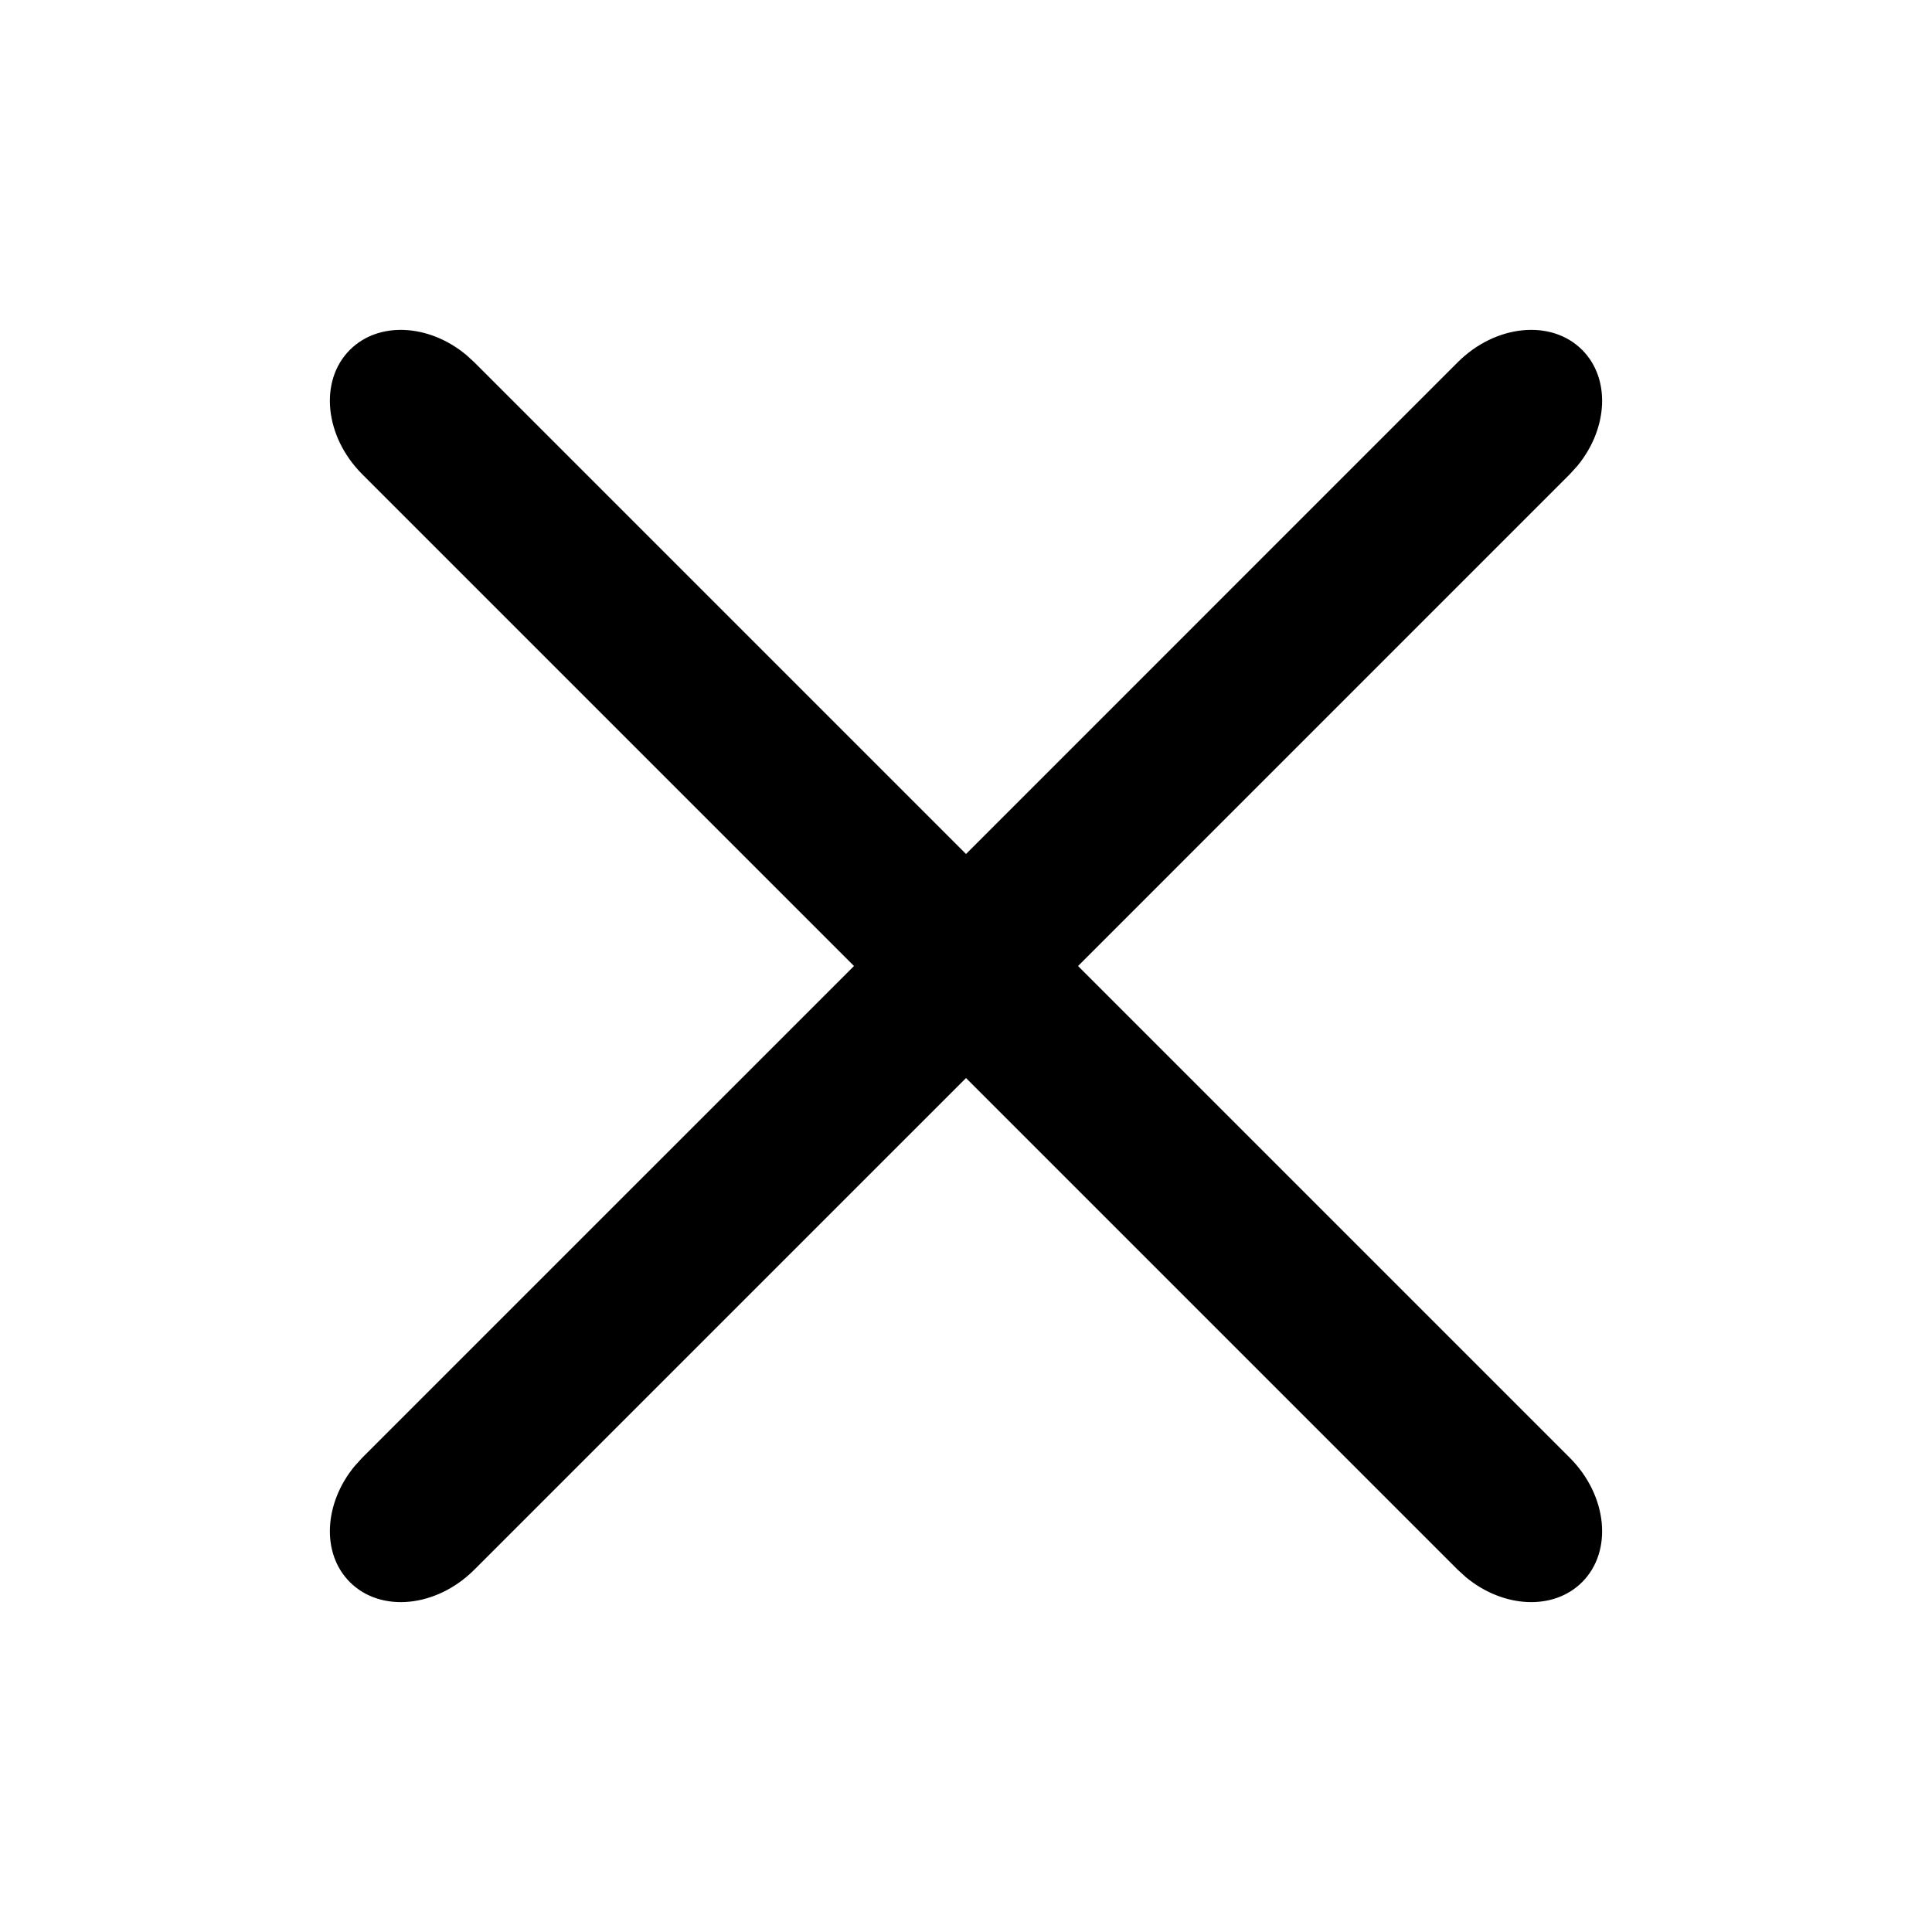
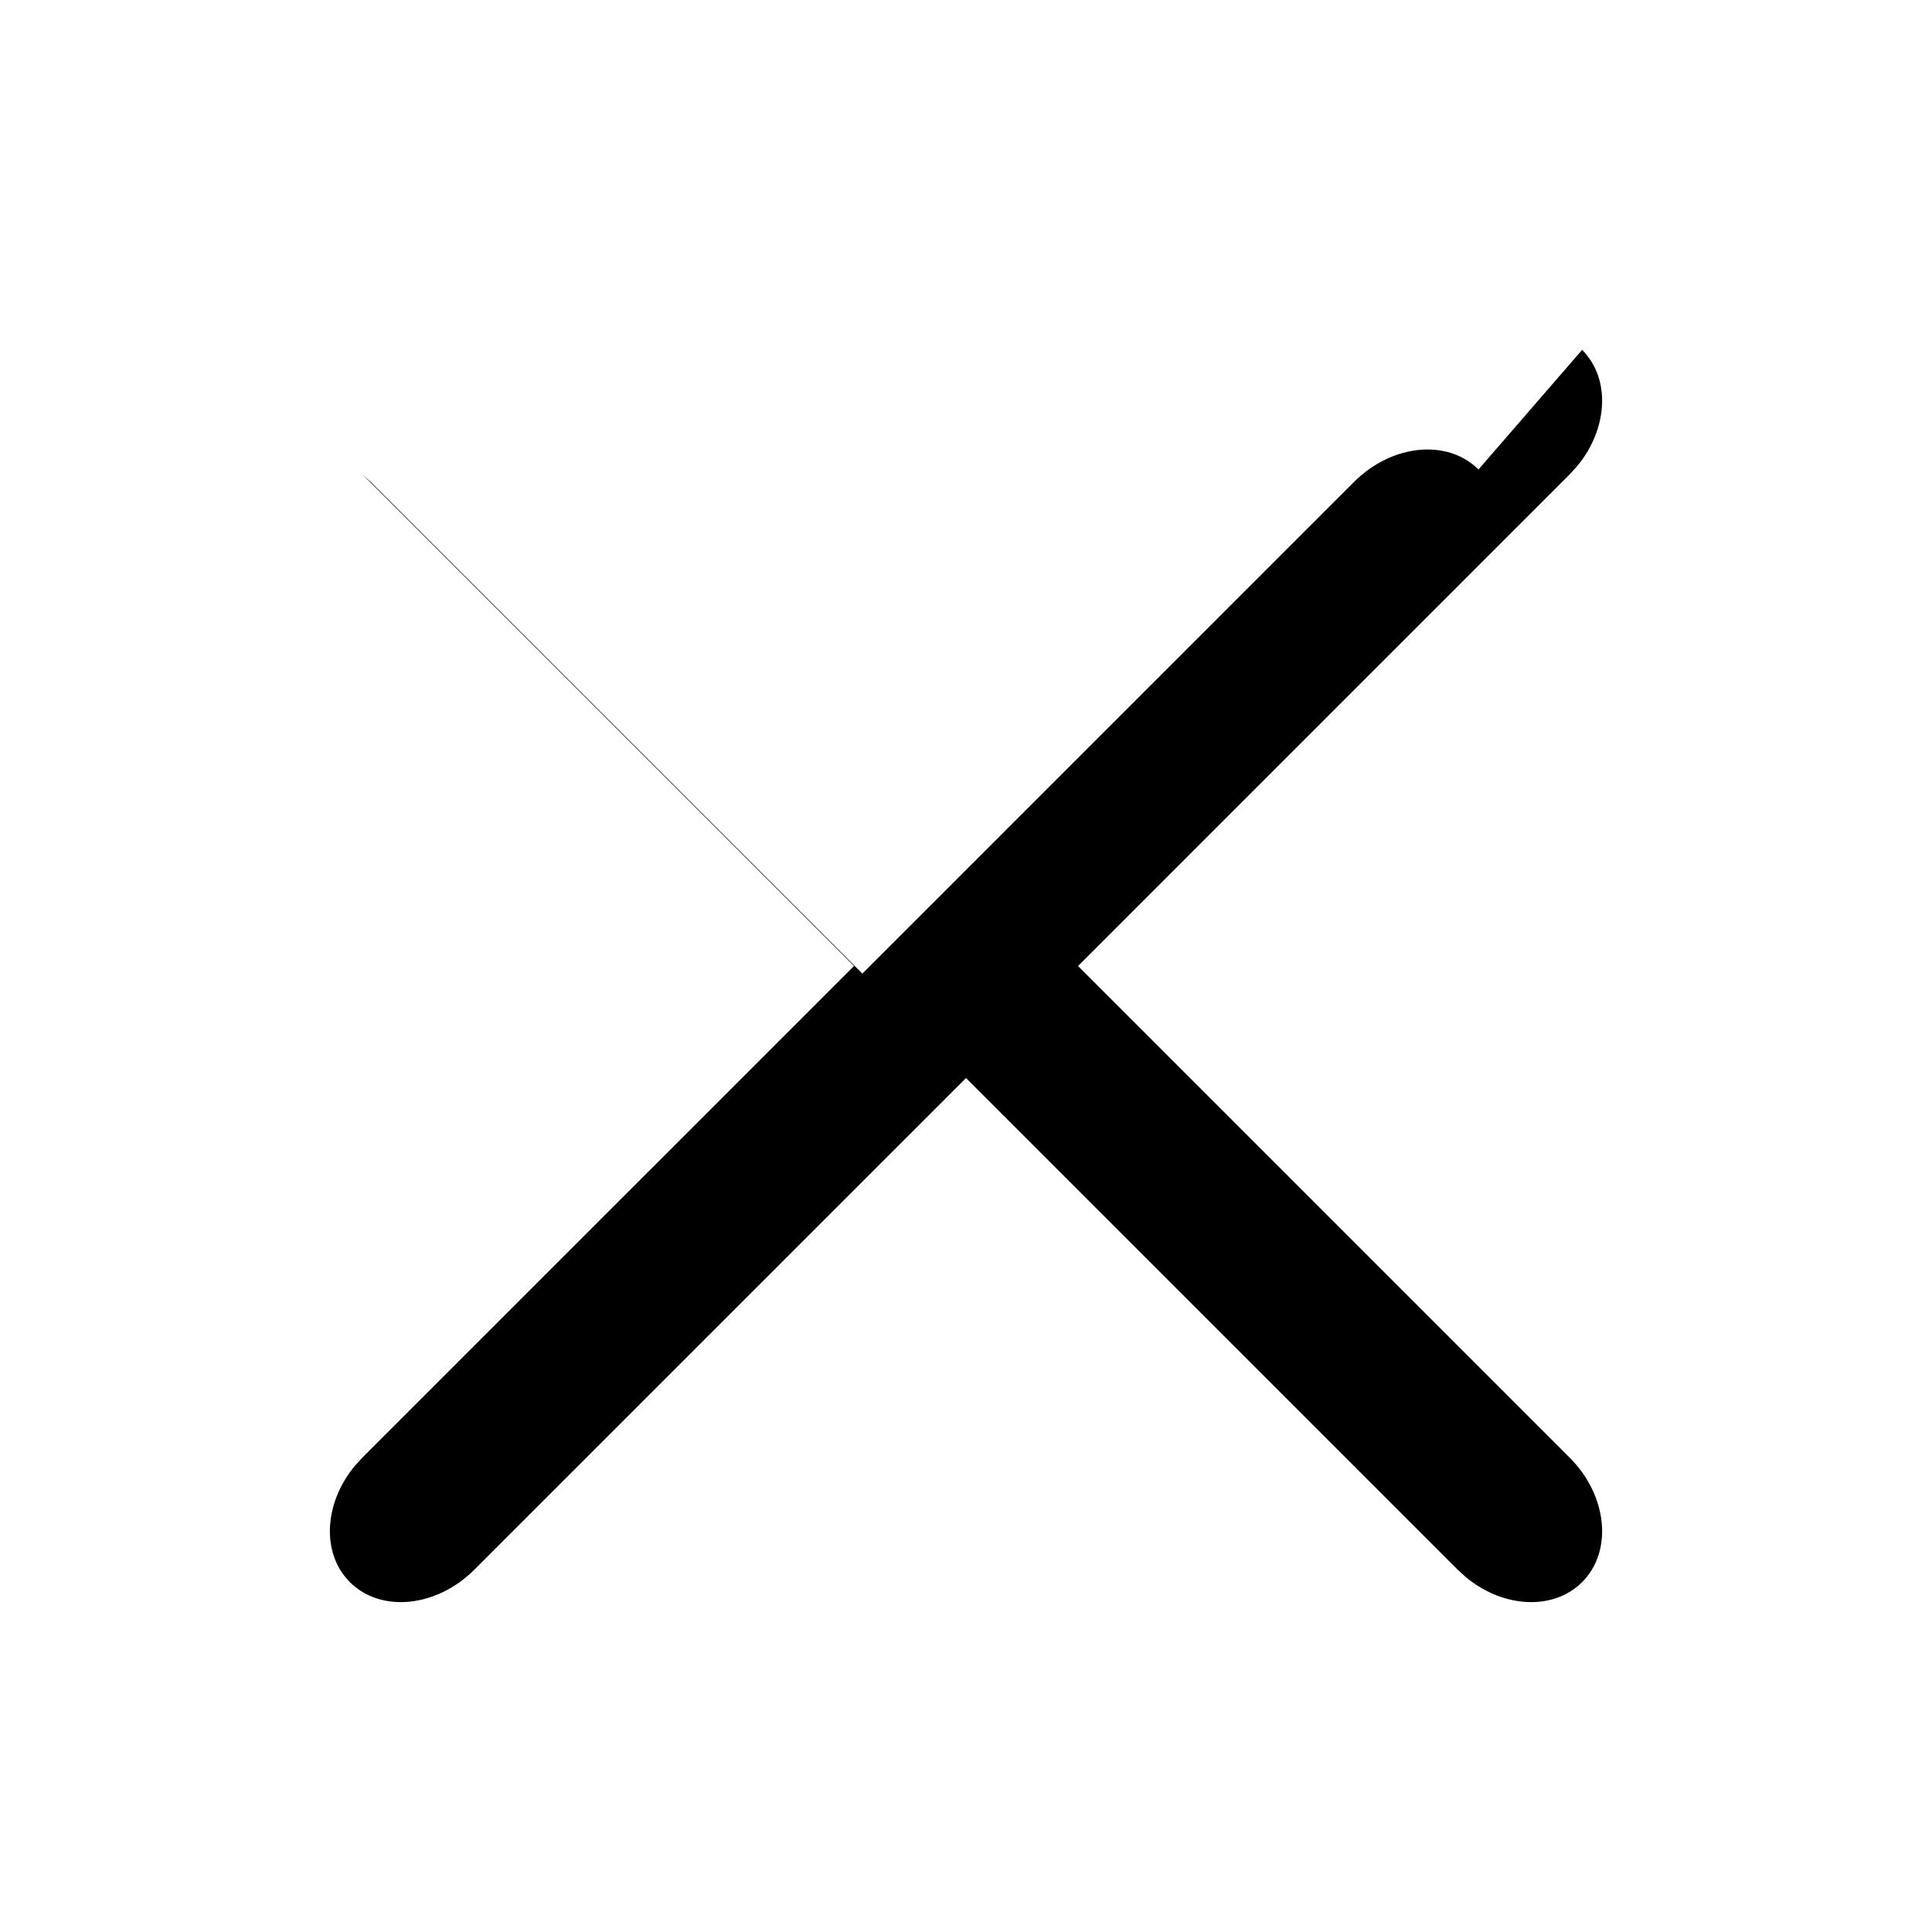
<svg xmlns="http://www.w3.org/2000/svg" fill="#000000" width="800px" height="800px" version="1.1" viewBox="144 144 512 512">
-   <path d="m563.28 236.72c7.613 7.613 6.883 20.891-1.281 30.77l-2.016 2.215-130.29 130.3 130.29 130.29c10.02 10.02 11.496 24.789 3.297 32.984-7.609 7.613-20.891 6.883-30.77-1.281l-2.215-2.016-130.29-130.29-130.3 130.29c-10.02 10.02-24.785 11.496-32.984 3.297-7.613-7.609-6.883-20.891 1.281-30.77l2.016-2.215 130.3-130.29-130.3-130.3c-10.02-10.02-11.496-24.785-3.297-32.984 7.613-7.613 20.891-6.883 30.77 1.281l2.215 2.016 130.3 130.3 130.29-130.3c10.02-10.02 24.789-11.496 32.984-3.297z" />
+   <path d="m563.28 236.72c7.613 7.613 6.883 20.891-1.281 30.77l-2.016 2.215-130.29 130.3 130.29 130.29c10.02 10.02 11.496 24.789 3.297 32.984-7.609 7.613-20.891 6.883-30.77-1.281l-2.215-2.016-130.29-130.29-130.3 130.29c-10.02 10.02-24.785 11.496-32.984 3.297-7.613-7.609-6.883-20.891 1.281-30.77l2.016-2.215 130.3-130.29-130.3-130.3l2.215 2.016 130.3 130.3 130.29-130.3c10.02-10.02 24.789-11.496 32.984-3.297z" />
</svg>